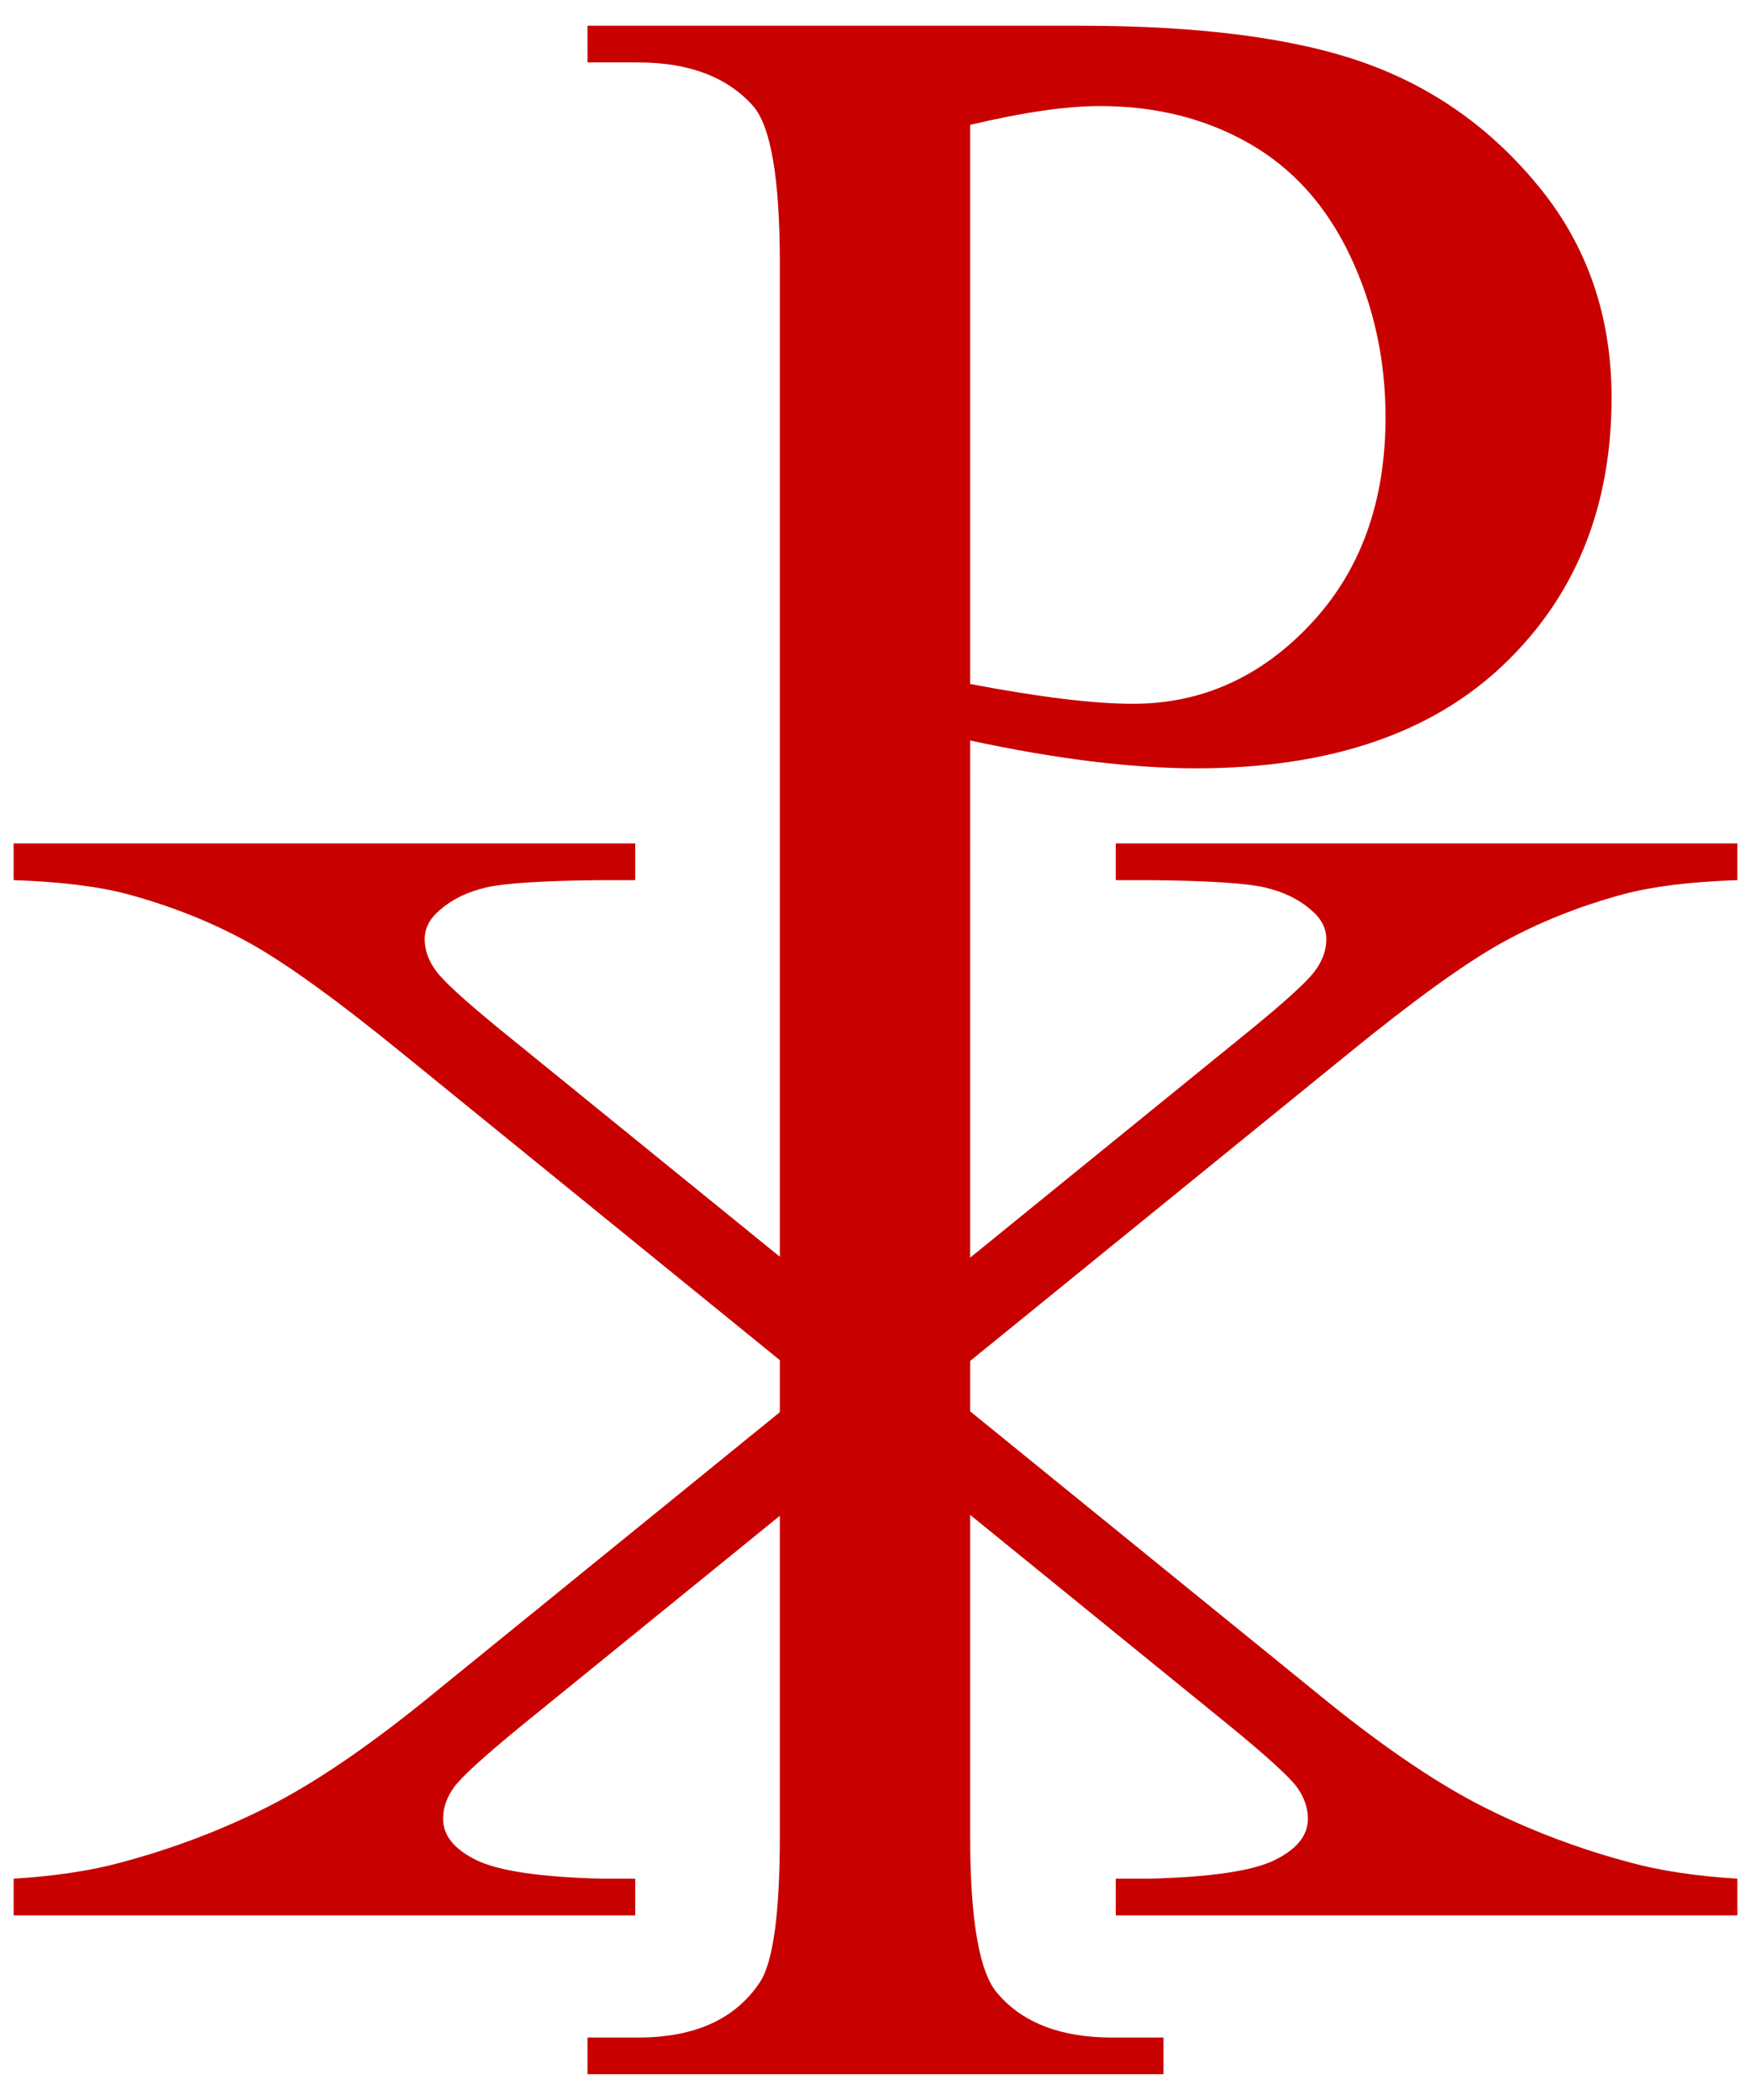
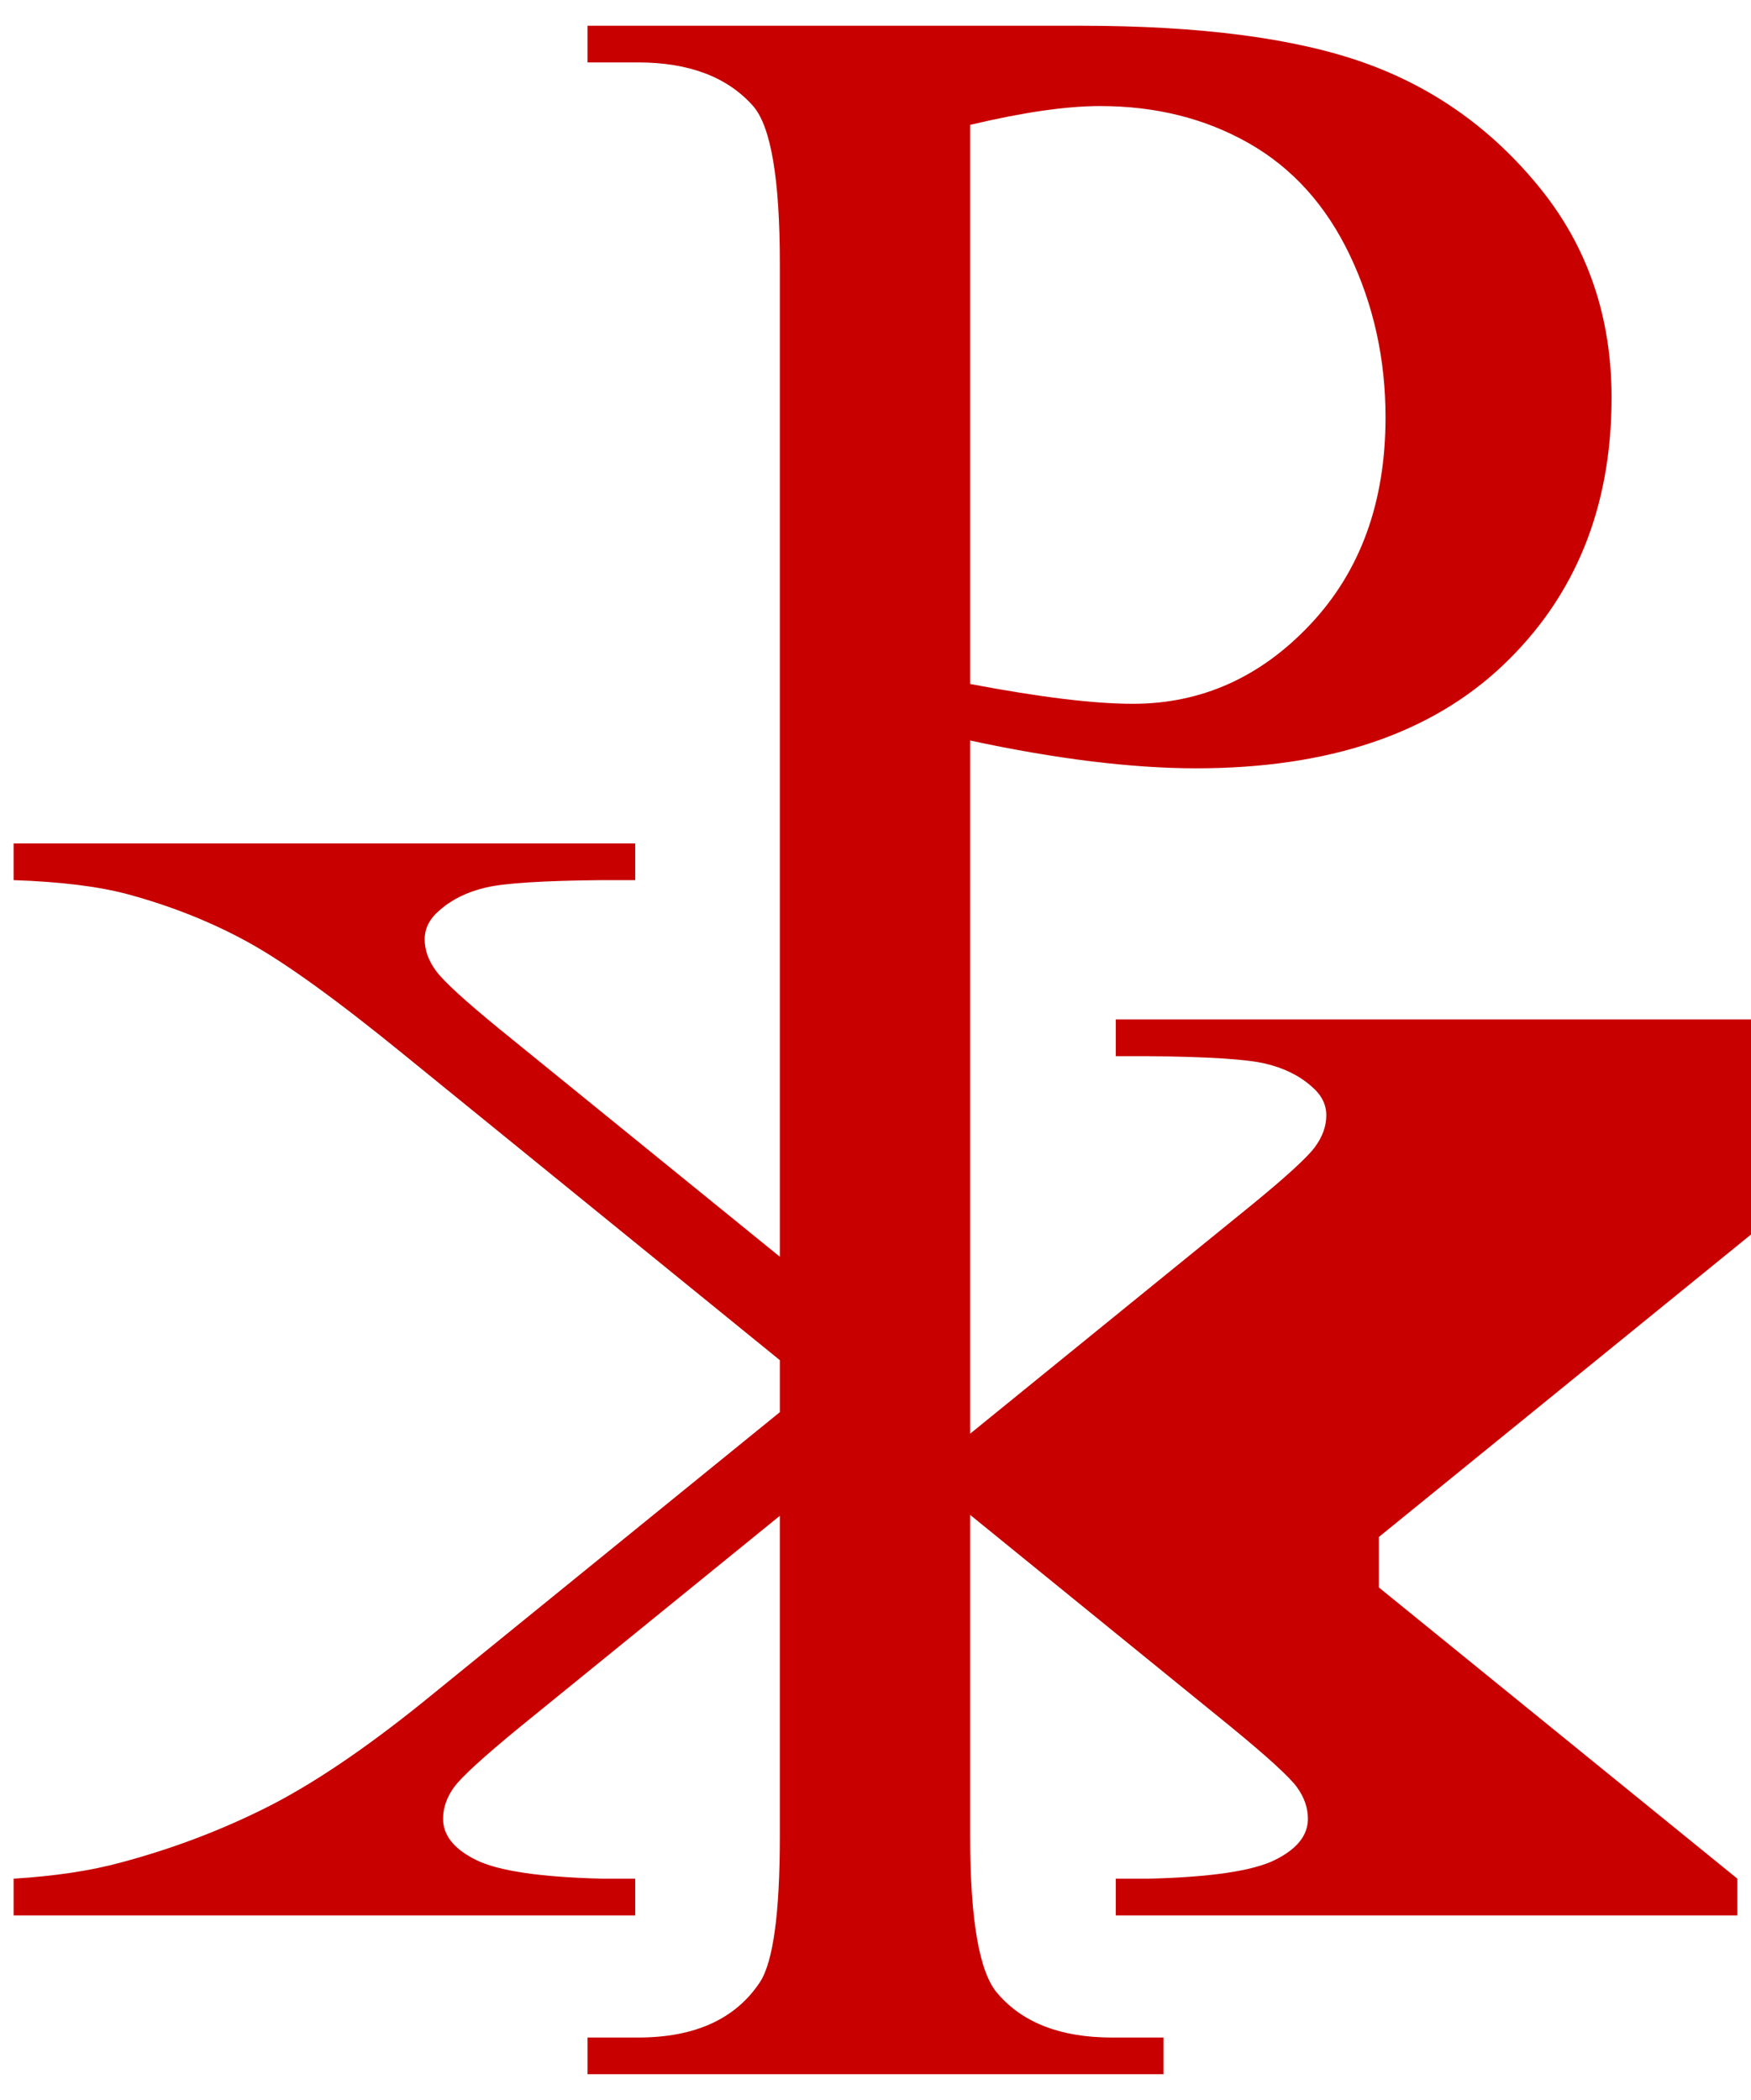
<svg xmlns="http://www.w3.org/2000/svg" width="547.105" height="656.079" version="1.0">
-   <path style="font-size:634.336px;font-style:normal;font-weight:400;fill:#c80000;fill-opacity:1;stroke:none;stroke-width:1px;stroke-linecap:butt;stroke-linejoin:miter;stroke-opacity:1;font-family:Lello" d="M183.568 8.04v11.468h15.813c15.9 0 27.884 4.54 35.937 13.625 5.575 6.402 8.344 22.82 8.344 49.25v310.25l-87.656-71.187c-10.703-8.761-17.266-14.755-19.688-18-2.42-3.245-3.624-6.593-3.625-10 0-3.407 1.536-6.404 4.594-9 3.823-3.407 8.64-5.777 14.5-7.157 5.862-1.378 17.996-2.15 36.344-2.312h10.344v-11.469H4.255v11.469c14.527.487 26.39 1.942 35.563 4.375 13.762 3.732 26.377 8.766 37.844 15.094 11.468 6.327 27.636 17.996 48.531 35.03l117.47 95.47v16.25l-111.72 90.75c-18.347 14.764-34.667 25.736-48.937 32.875-14.27 7.138-29.295 12.813-45.094 17.03-9.429 2.597-20.66 4.283-33.656 5.095v11.468h194.219v-11.468H188.13c-19.367-.487-32.495-2.437-39.375-5.844-6.88-3.407-10.313-7.683-10.313-12.875 0-3.407 1.144-6.711 3.438-9.875 2.293-3.164 9.157-9.434 20.625-18.844l81.156-65.937v100.125c0 23.952-2.058 39.13-6.187 45.53-7.64 11.564-20.336 17.345-38.094 17.345h-15.813v11.468h179.97v-11.468h-16.095c-15.9 0-27.778-4.54-35.625-13.625-5.781-6.402-8.687-22.82-8.687-49.25V473.289l81.469 66.22c11.467 9.41 18.331 15.68 20.625 18.843 2.293 3.164 3.437 6.468 3.437 9.875 0 5.192-3.432 9.468-10.312 12.875-6.88 3.407-20.008 5.357-39.375 5.844H348.63v11.468H542.85v-11.468c-12.997-.812-24.228-2.498-33.657-5.094-15.799-4.218-30.823-9.893-45.093-17.031-14.271-7.139-30.59-18.111-48.938-32.875l-112.031-91v-15.75l117.781-95.72c20.896-17.034 37.063-28.703 48.531-35.03 11.467-6.328 24.083-11.362 37.844-15.094 9.173-2.433 21.037-3.888 35.563-4.375v-11.469H348.63v11.469h10.345c18.347.162 30.482.934 36.343 2.312 5.861 1.38 10.677 3.75 14.5 7.157 3.058 2.596 4.594 5.593 4.594 9s-1.205 6.755-3.625 10c-2.421 3.245-8.985 9.239-19.687 18l-87.97 71.468V231.352c13.423 2.89 26.012 5.055 37.782 6.5 11.77 1.445 22.726 2.188 32.844 2.187 41.298 0 73.264-10.743 95.875-32.218 22.61-21.475 33.906-49.348 33.906-83.625 0-25.192-7.446-46.997-22.312-65.375-14.868-18.378-33.132-31.413-54.813-39.157C404.73 11.921 375.087 8.04 337.506 8.04H183.568zm160.157 25.093c17.344 0 32.809 3.85 46.437 11.594s24.16 19.41 31.594 35c7.433 15.59 11.156 32.485 11.156 50.656 0 26.431-7.785 47.94-23.375 64.563-15.59 16.622-34.119 24.937-55.594 24.937-5.988 0-13.221-.499-21.687-1.531-8.466-1.032-18.181-2.591-29.125-4.656V39.008c16.519-3.923 30.062-5.875 40.594-5.875z" />
+   <path style="font-size:634.336px;font-style:normal;font-weight:400;fill:#c80000;fill-opacity:1;stroke:none;stroke-width:1px;stroke-linecap:butt;stroke-linejoin:miter;stroke-opacity:1;font-family:Lello" d="M183.568 8.04v11.468h15.813c15.9 0 27.884 4.54 35.937 13.625 5.575 6.402 8.344 22.82 8.344 49.25v310.25l-87.656-71.187c-10.703-8.761-17.266-14.755-19.688-18-2.42-3.245-3.624-6.593-3.625-10 0-3.407 1.536-6.404 4.594-9 3.823-3.407 8.64-5.777 14.5-7.157 5.862-1.378 17.996-2.15 36.344-2.312h10.344v-11.469H4.255v11.469c14.527.487 26.39 1.942 35.563 4.375 13.762 3.732 26.377 8.766 37.844 15.094 11.468 6.327 27.636 17.996 48.531 35.03l117.47 95.47v16.25l-111.72 90.75c-18.347 14.764-34.667 25.736-48.937 32.875-14.27 7.138-29.295 12.813-45.094 17.03-9.429 2.597-20.66 4.283-33.656 5.095v11.468h194.219v-11.468H188.13c-19.367-.487-32.495-2.437-39.375-5.844-6.88-3.407-10.313-7.683-10.313-12.875 0-3.407 1.144-6.711 3.438-9.875 2.293-3.164 9.157-9.434 20.625-18.844l81.156-65.937v100.125c0 23.952-2.058 39.13-6.187 45.53-7.64 11.564-20.336 17.345-38.094 17.345h-15.813v11.468h179.97v-11.468h-16.095c-15.9 0-27.778-4.54-35.625-13.625-5.781-6.402-8.687-22.82-8.687-49.25V473.289l81.469 66.22c11.467 9.41 18.331 15.68 20.625 18.843 2.293 3.164 3.437 6.468 3.437 9.875 0 5.192-3.432 9.468-10.312 12.875-6.88 3.407-20.008 5.357-39.375 5.844H348.63v11.468H542.85v-11.468l-112.031-91v-15.75l117.781-95.72c20.896-17.034 37.063-28.703 48.531-35.03 11.467-6.328 24.083-11.362 37.844-15.094 9.173-2.433 21.037-3.888 35.563-4.375v-11.469H348.63v11.469h10.345c18.347.162 30.482.934 36.343 2.312 5.861 1.38 10.677 3.75 14.5 7.157 3.058 2.596 4.594 5.593 4.594 9s-1.205 6.755-3.625 10c-2.421 3.245-8.985 9.239-19.687 18l-87.97 71.468V231.352c13.423 2.89 26.012 5.055 37.782 6.5 11.77 1.445 22.726 2.188 32.844 2.187 41.298 0 73.264-10.743 95.875-32.218 22.61-21.475 33.906-49.348 33.906-83.625 0-25.192-7.446-46.997-22.312-65.375-14.868-18.378-33.132-31.413-54.813-39.157C404.73 11.921 375.087 8.04 337.506 8.04H183.568zm160.157 25.093c17.344 0 32.809 3.85 46.437 11.594s24.16 19.41 31.594 35c7.433 15.59 11.156 32.485 11.156 50.656 0 26.431-7.785 47.94-23.375 64.563-15.59 16.622-34.119 24.937-55.594 24.937-5.988 0-13.221-.499-21.687-1.531-8.466-1.032-18.181-2.591-29.125-4.656V39.008c16.519-3.923 30.062-5.875 40.594-5.875z" />
</svg>